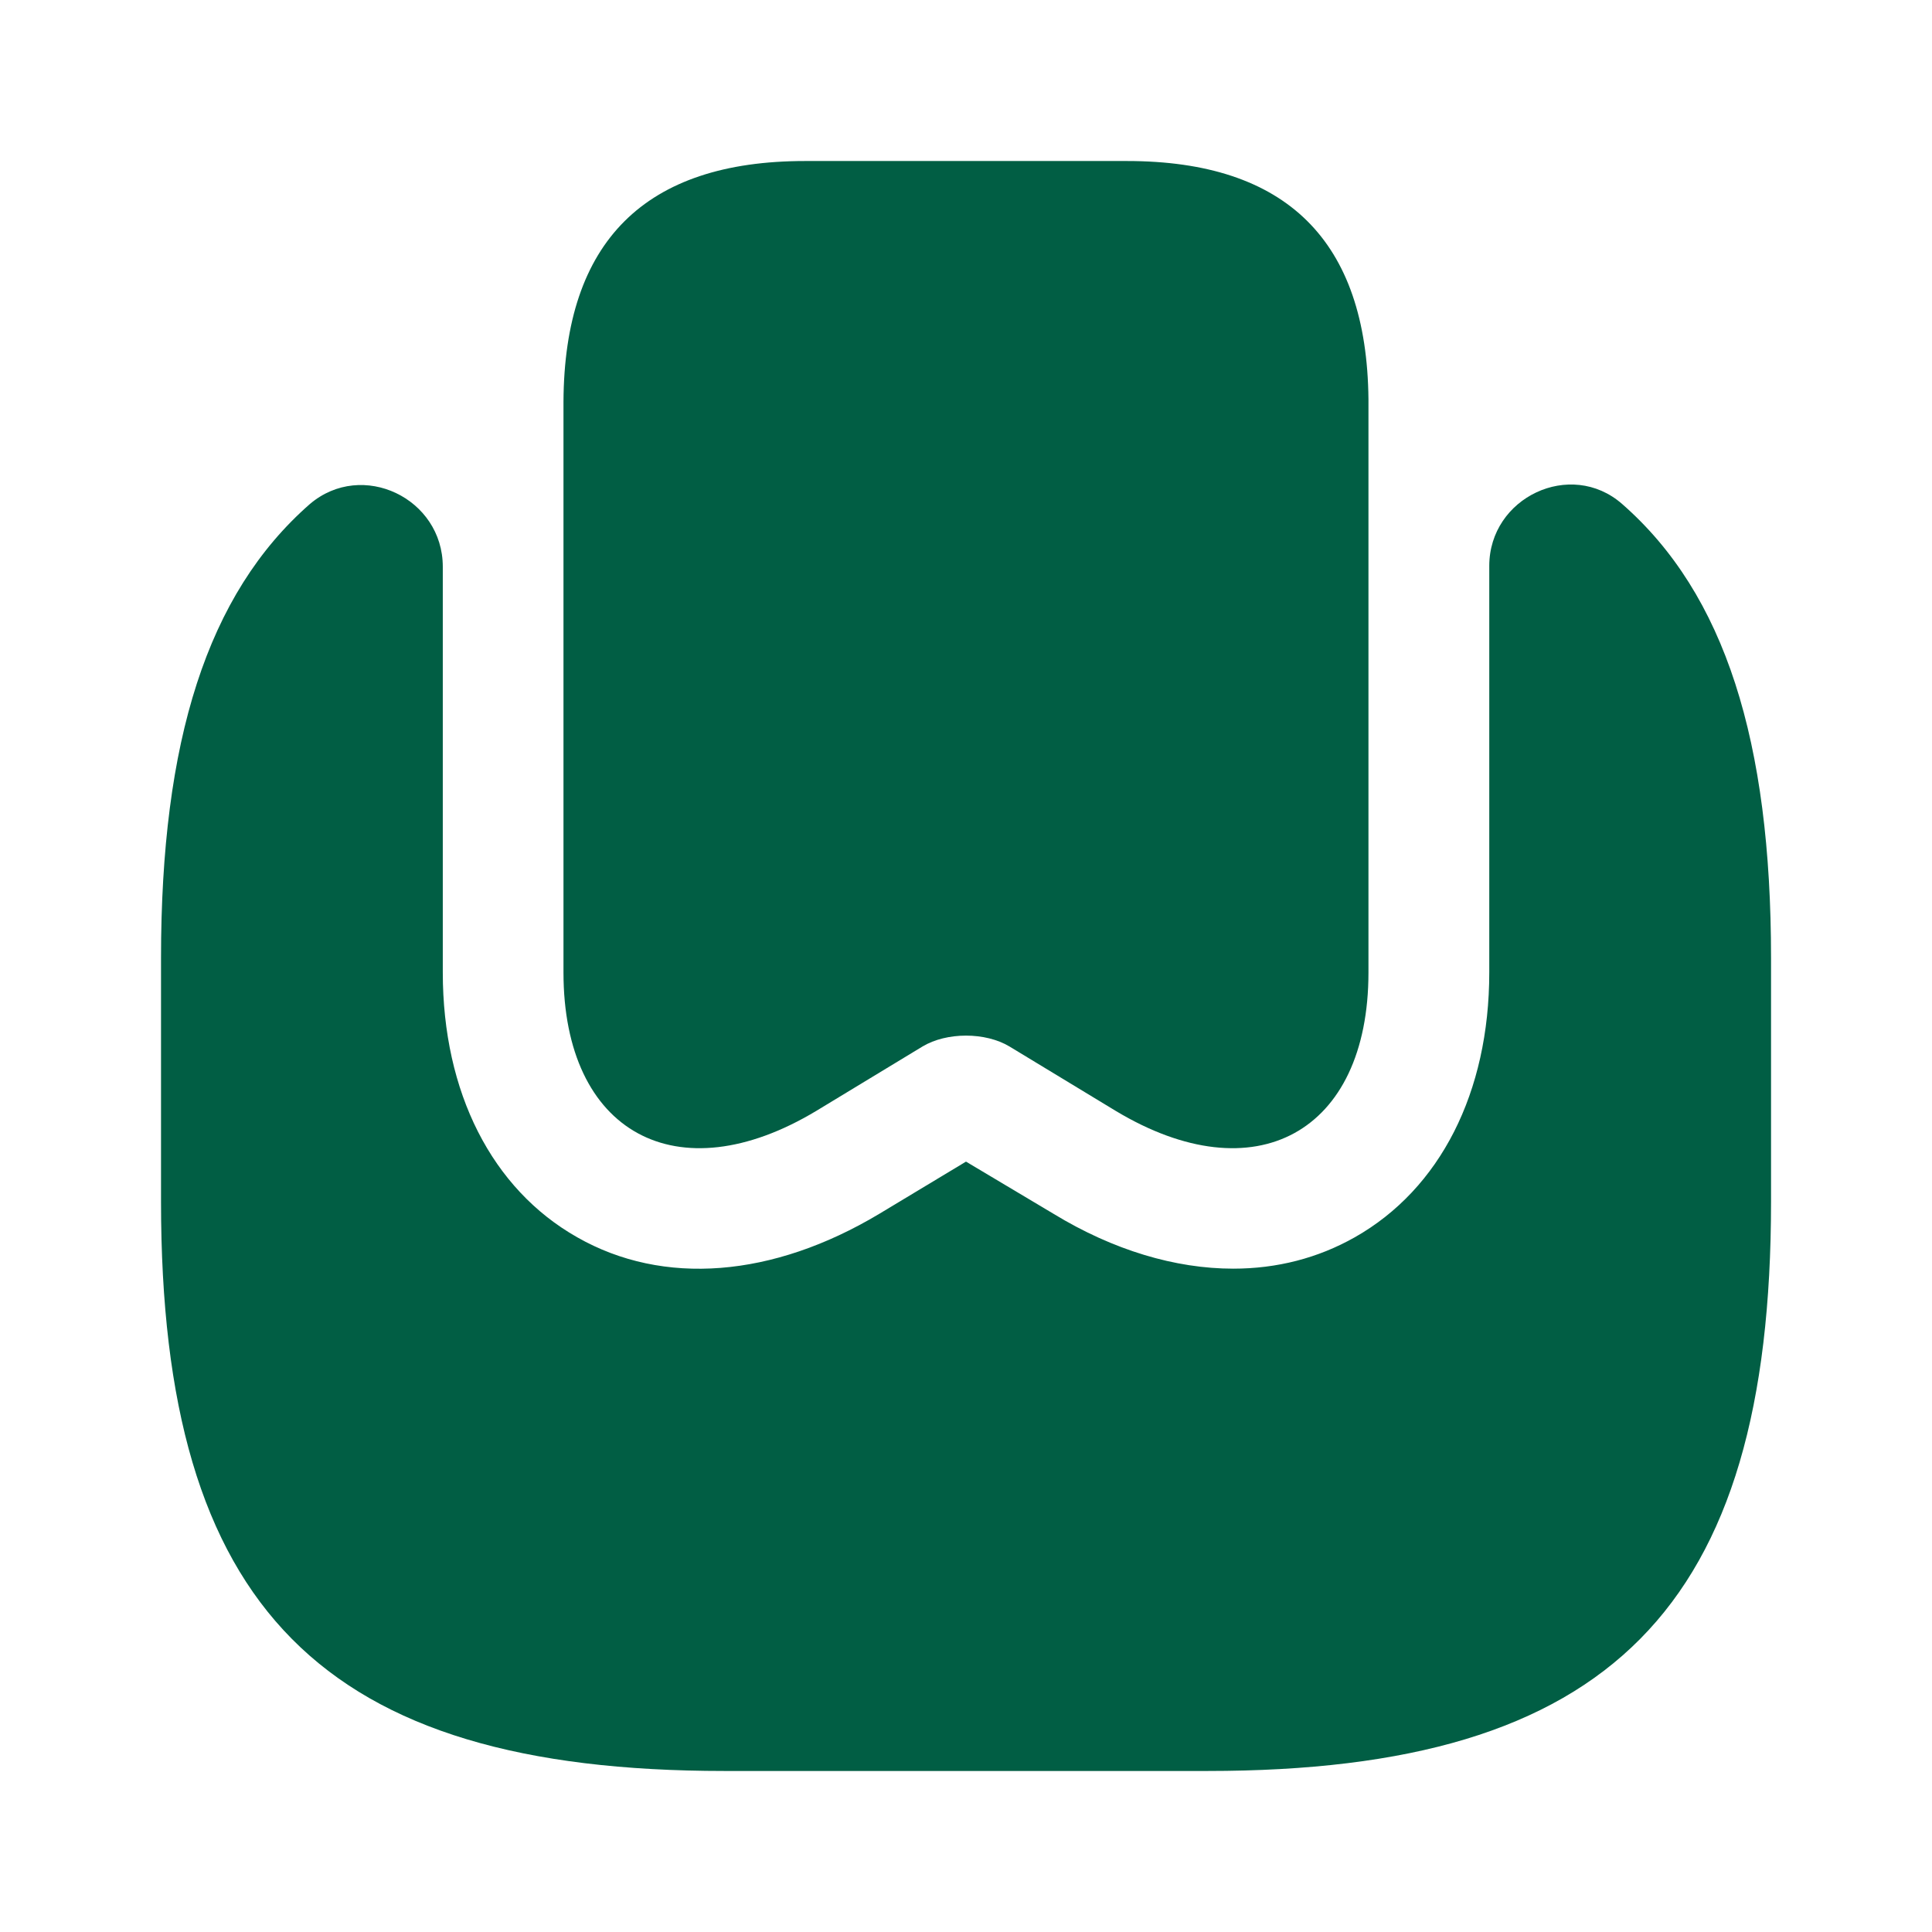
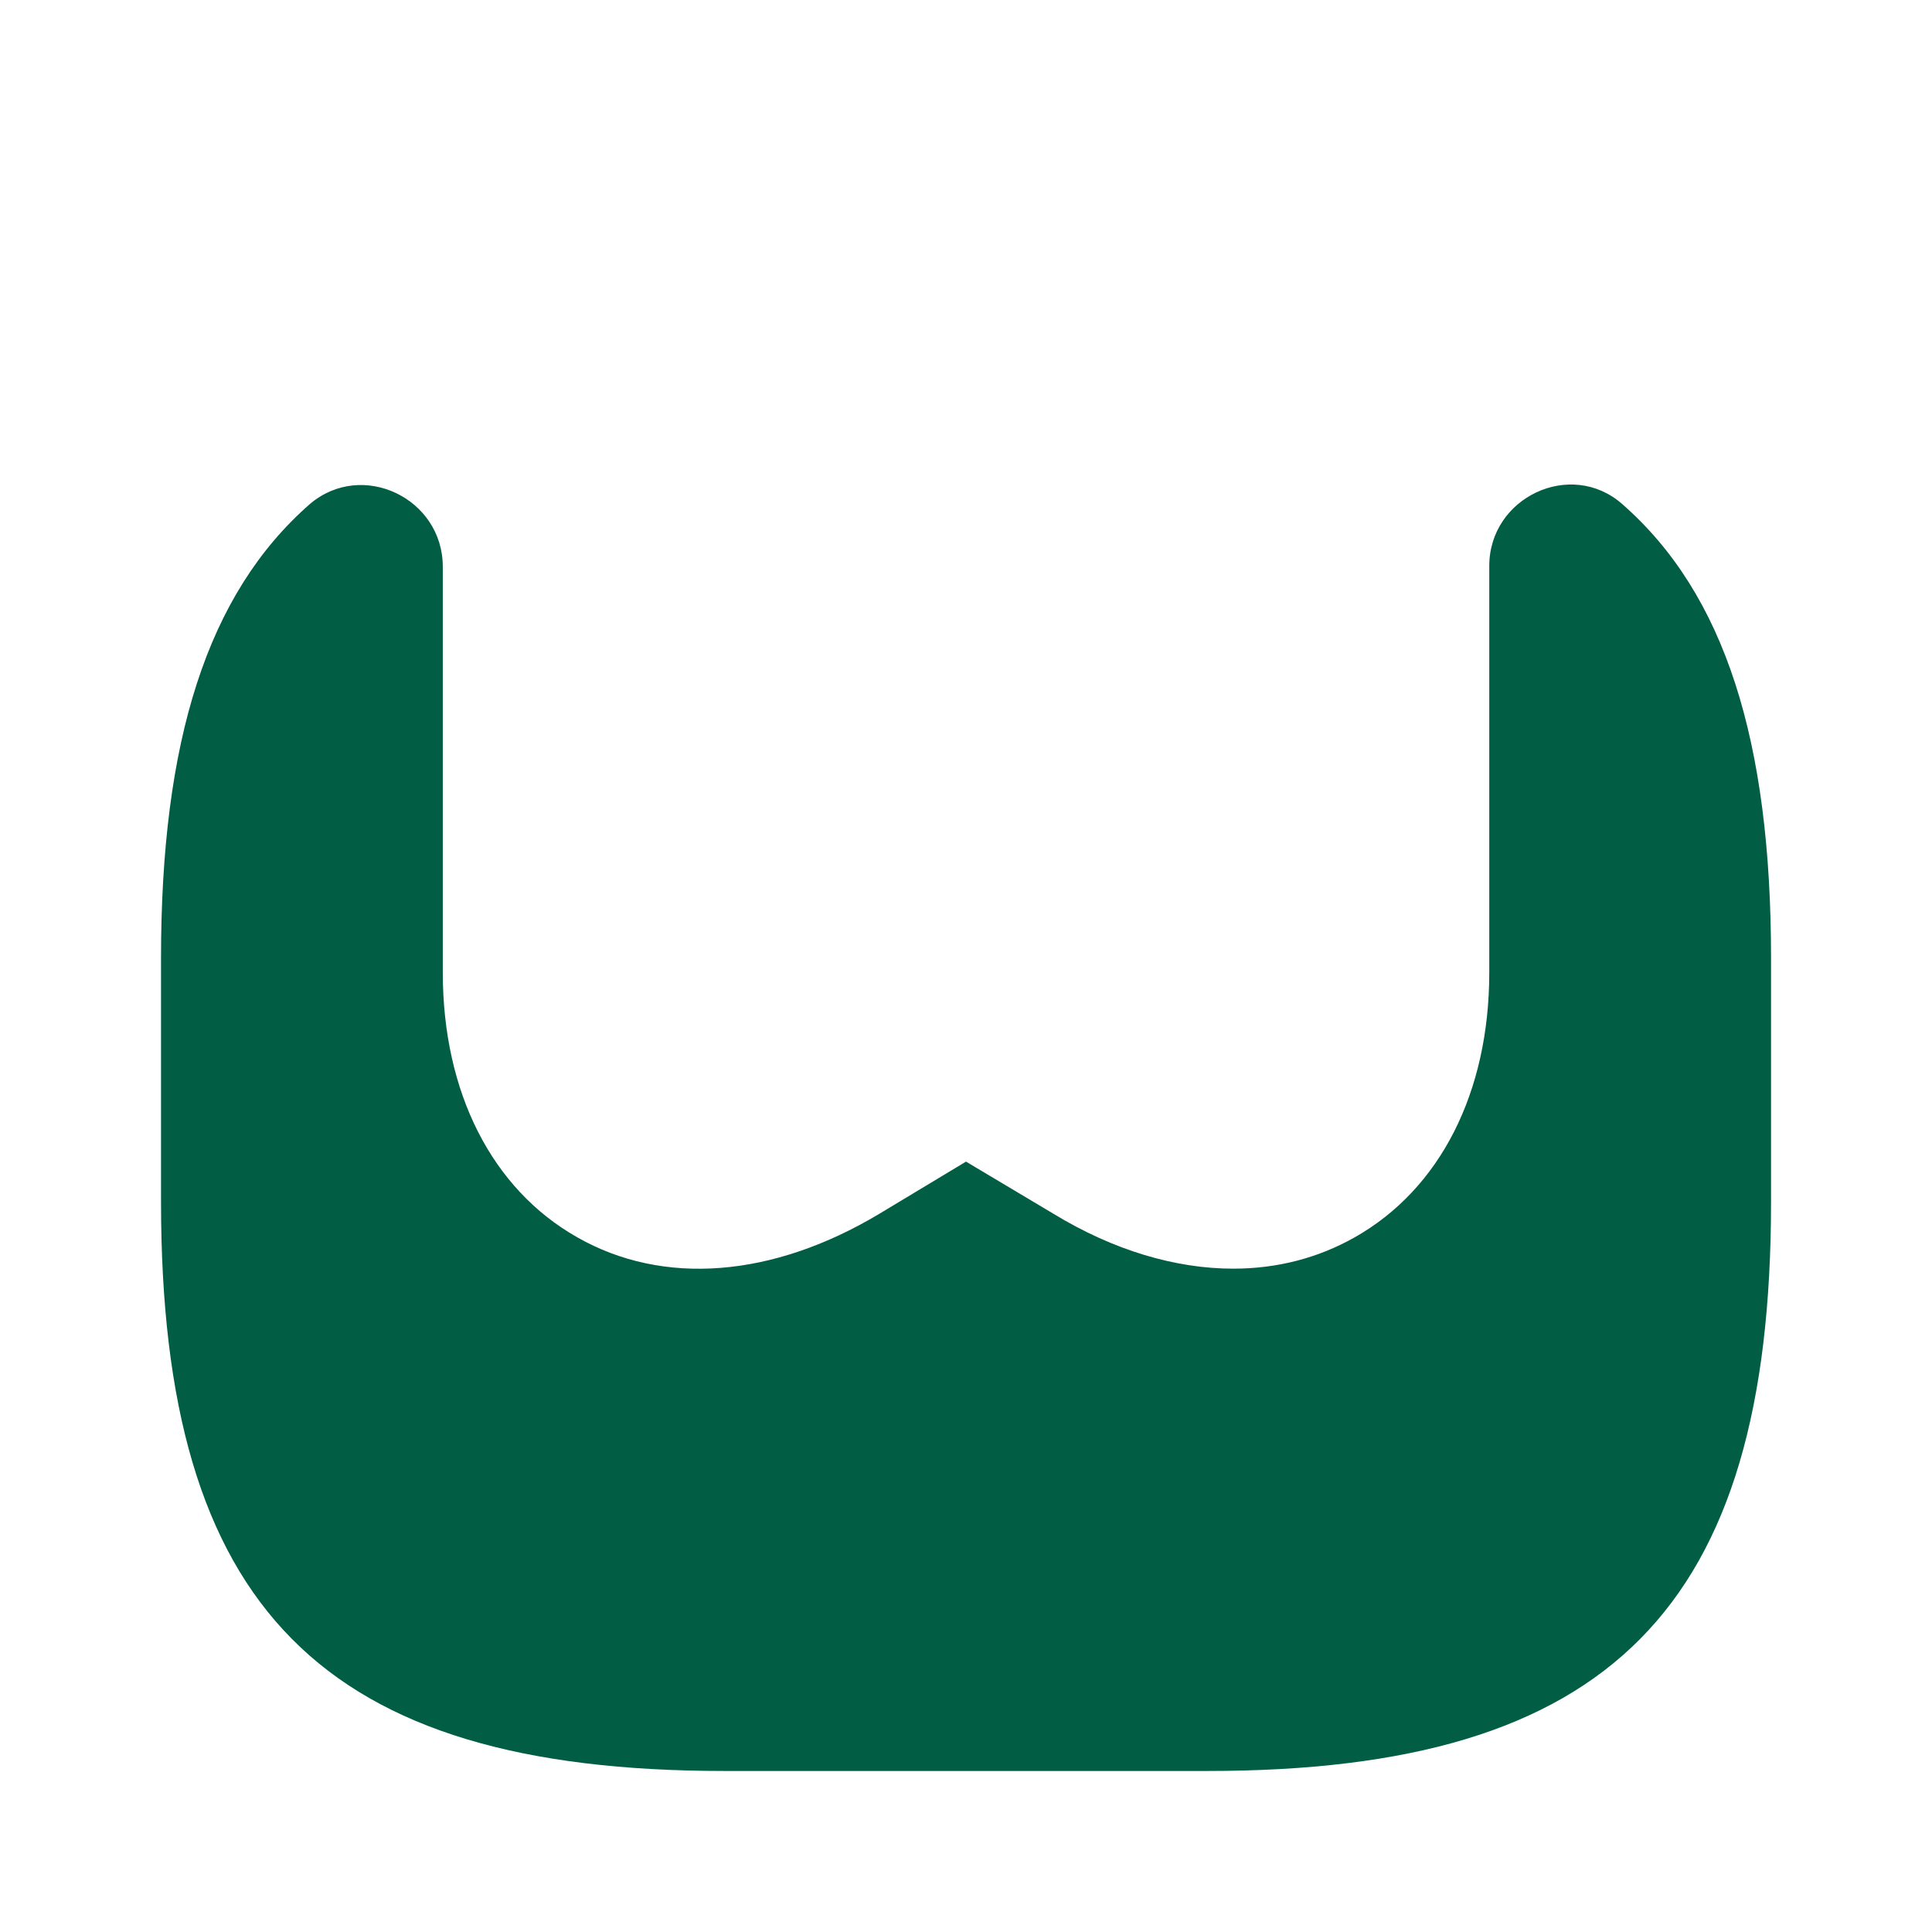
<svg xmlns="http://www.w3.org/2000/svg" width="32" height="32" viewBox="0 0 32 32" fill="none">
-   <path d="M22.666 6.613V16.107C22.666 18.76 20.786 19.787 18.48 18.4L16.72 17.333C16.32 17.093 15.68 17.093 15.28 17.333L13.52 18.4C11.213 19.787 9.333 18.76 9.333 16.107V6.653C9.346 4 10.68 2.667 13.333 2.667H18.666C21.306 2.667 22.64 3.986 22.666 6.613Z" fill="#015E44" />
  <path d="M29.334 15.867V19.907C29.334 26.64 26.667 29.333 20 29.333H12C5.334 29.333 2.667 26.64 2.667 19.907V15.867C2.667 12.28 3.427 9.84 5.134 8.347C6 7.613 7.334 8.253 7.334 9.387V16.107C7.334 18.093 8.147 19.693 9.56 20.493C10.987 21.307 12.8 21.16 14.56 20.107L16 19.24L17.454 20.107C18.44 20.707 19.467 21.013 20.427 21.013C21.147 21.013 21.827 20.84 22.44 20.493C23.854 19.693 24.667 18.093 24.667 16.107V9.373C24.667 8.24 26.014 7.6 26.867 8.347C28.574 9.84 29.334 12.28 29.334 15.867Z" fill="#015E44" />
</svg>